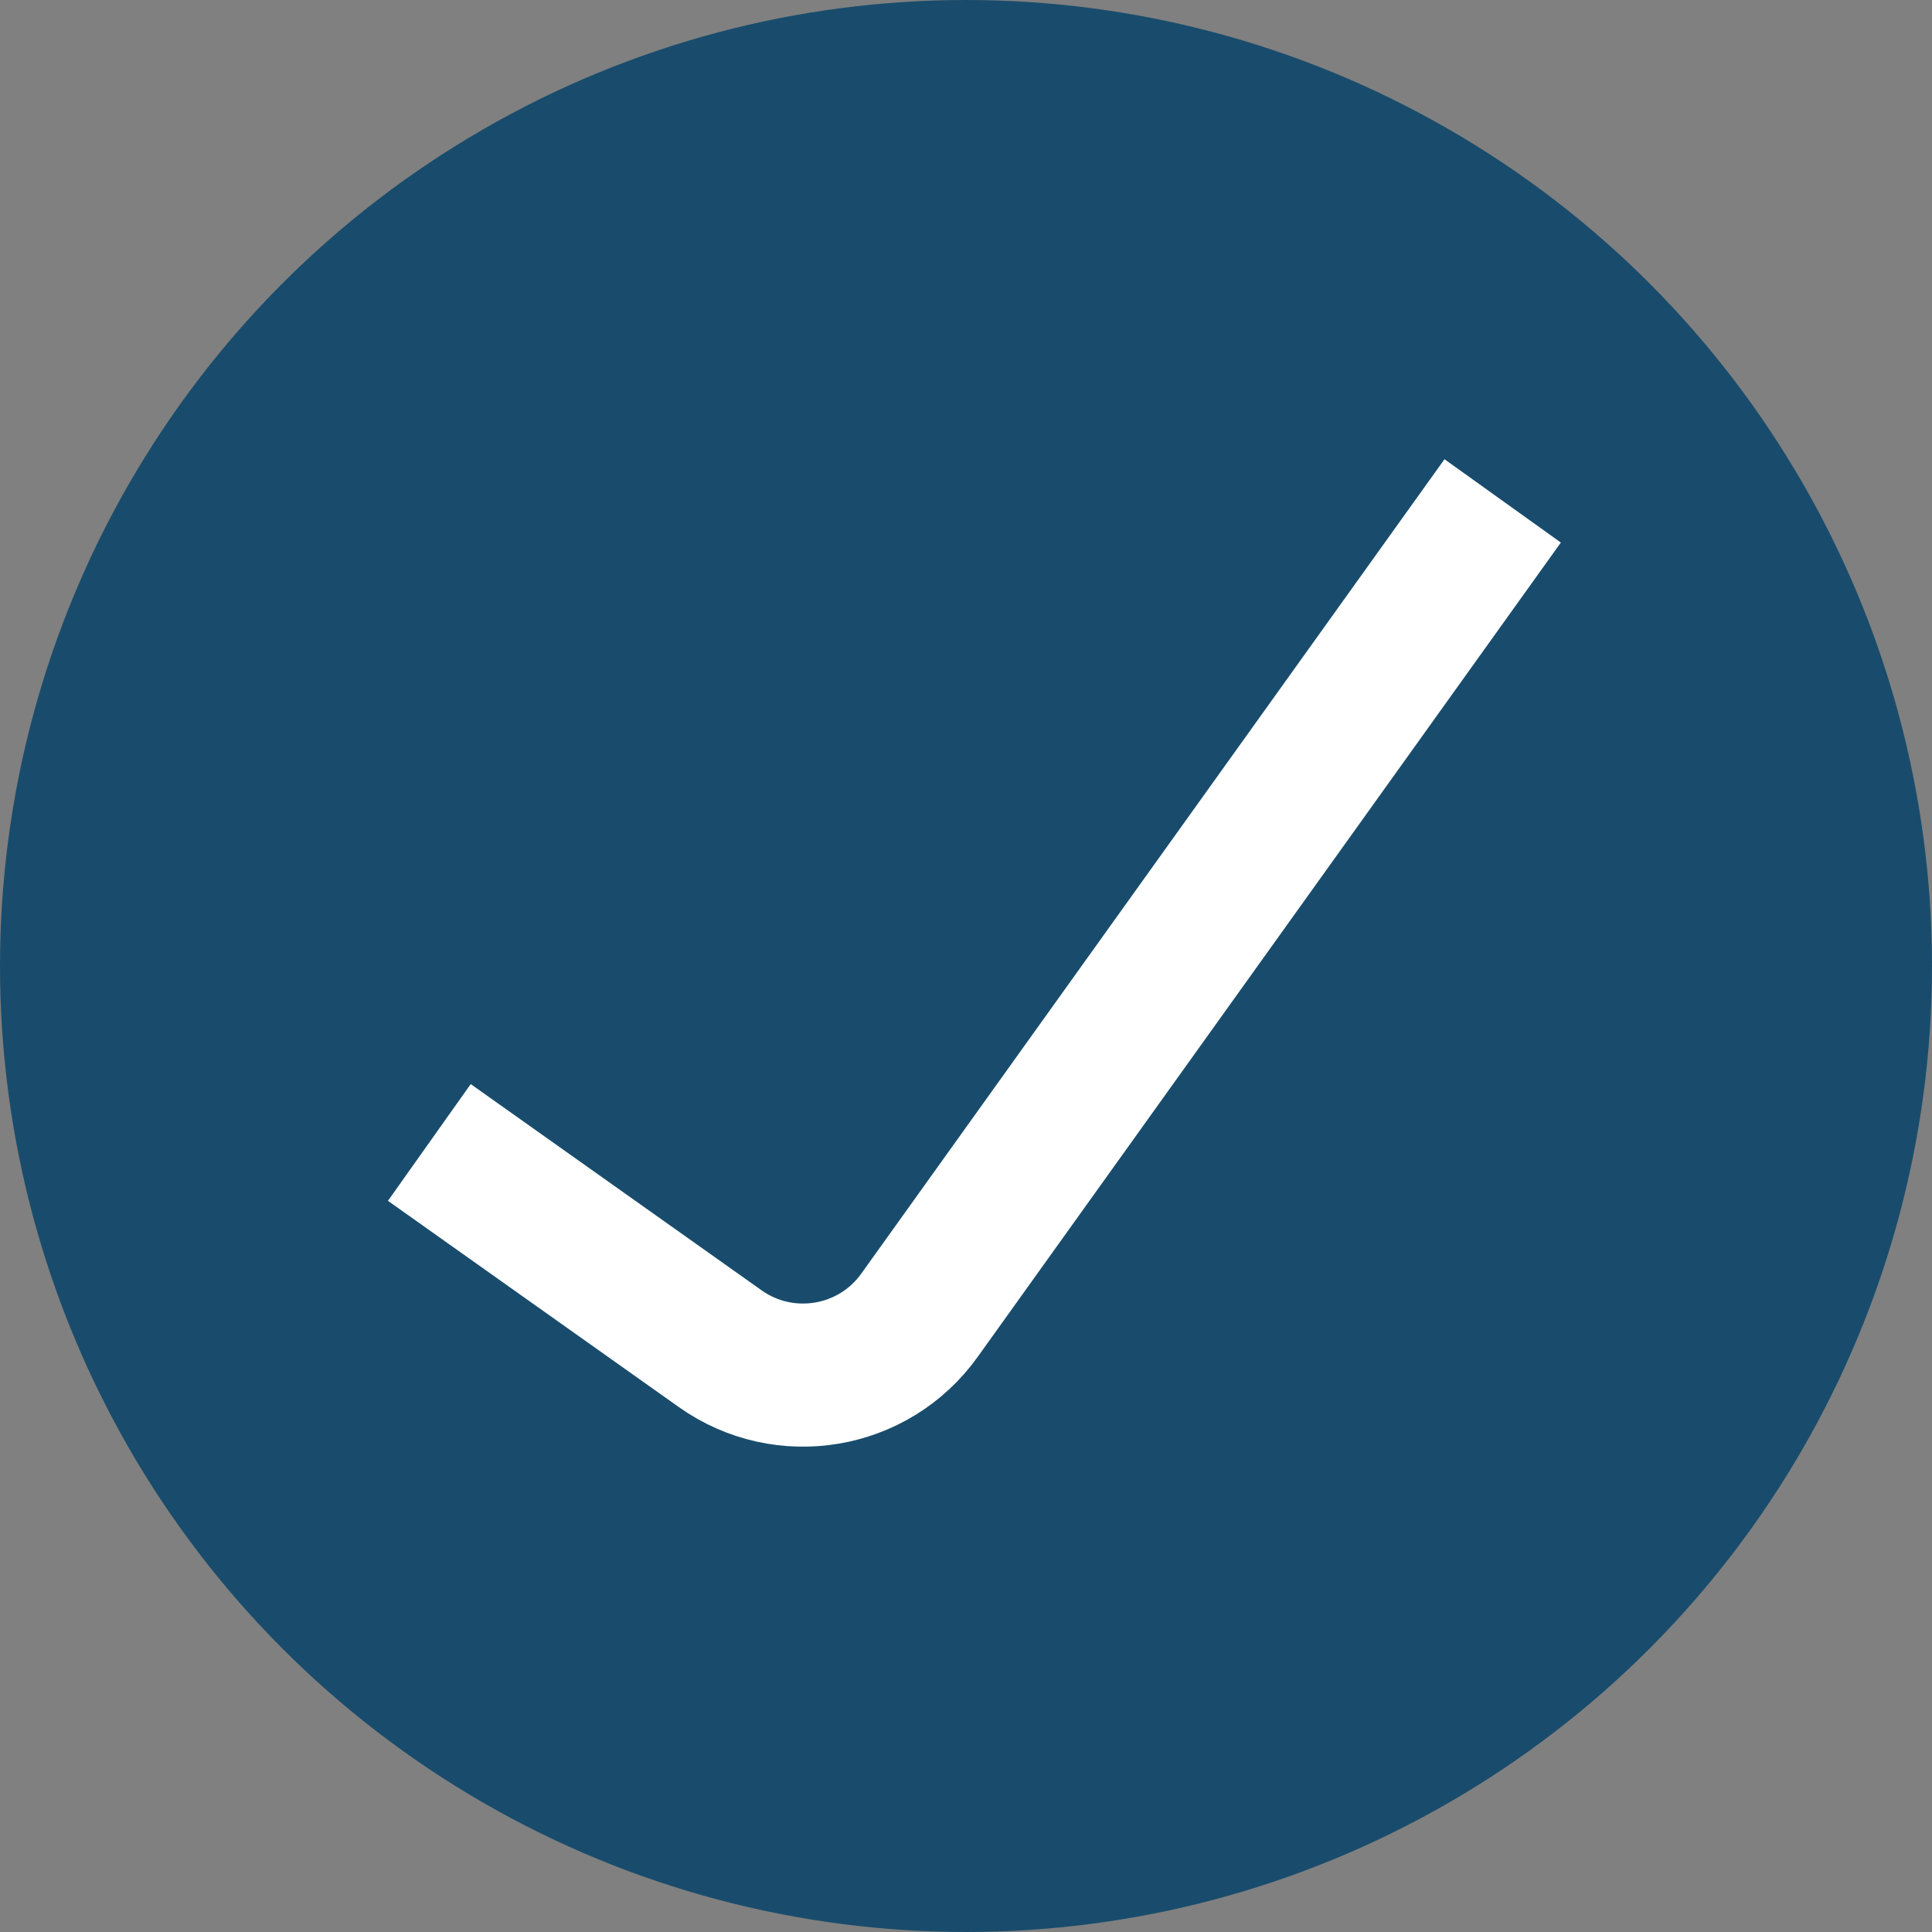
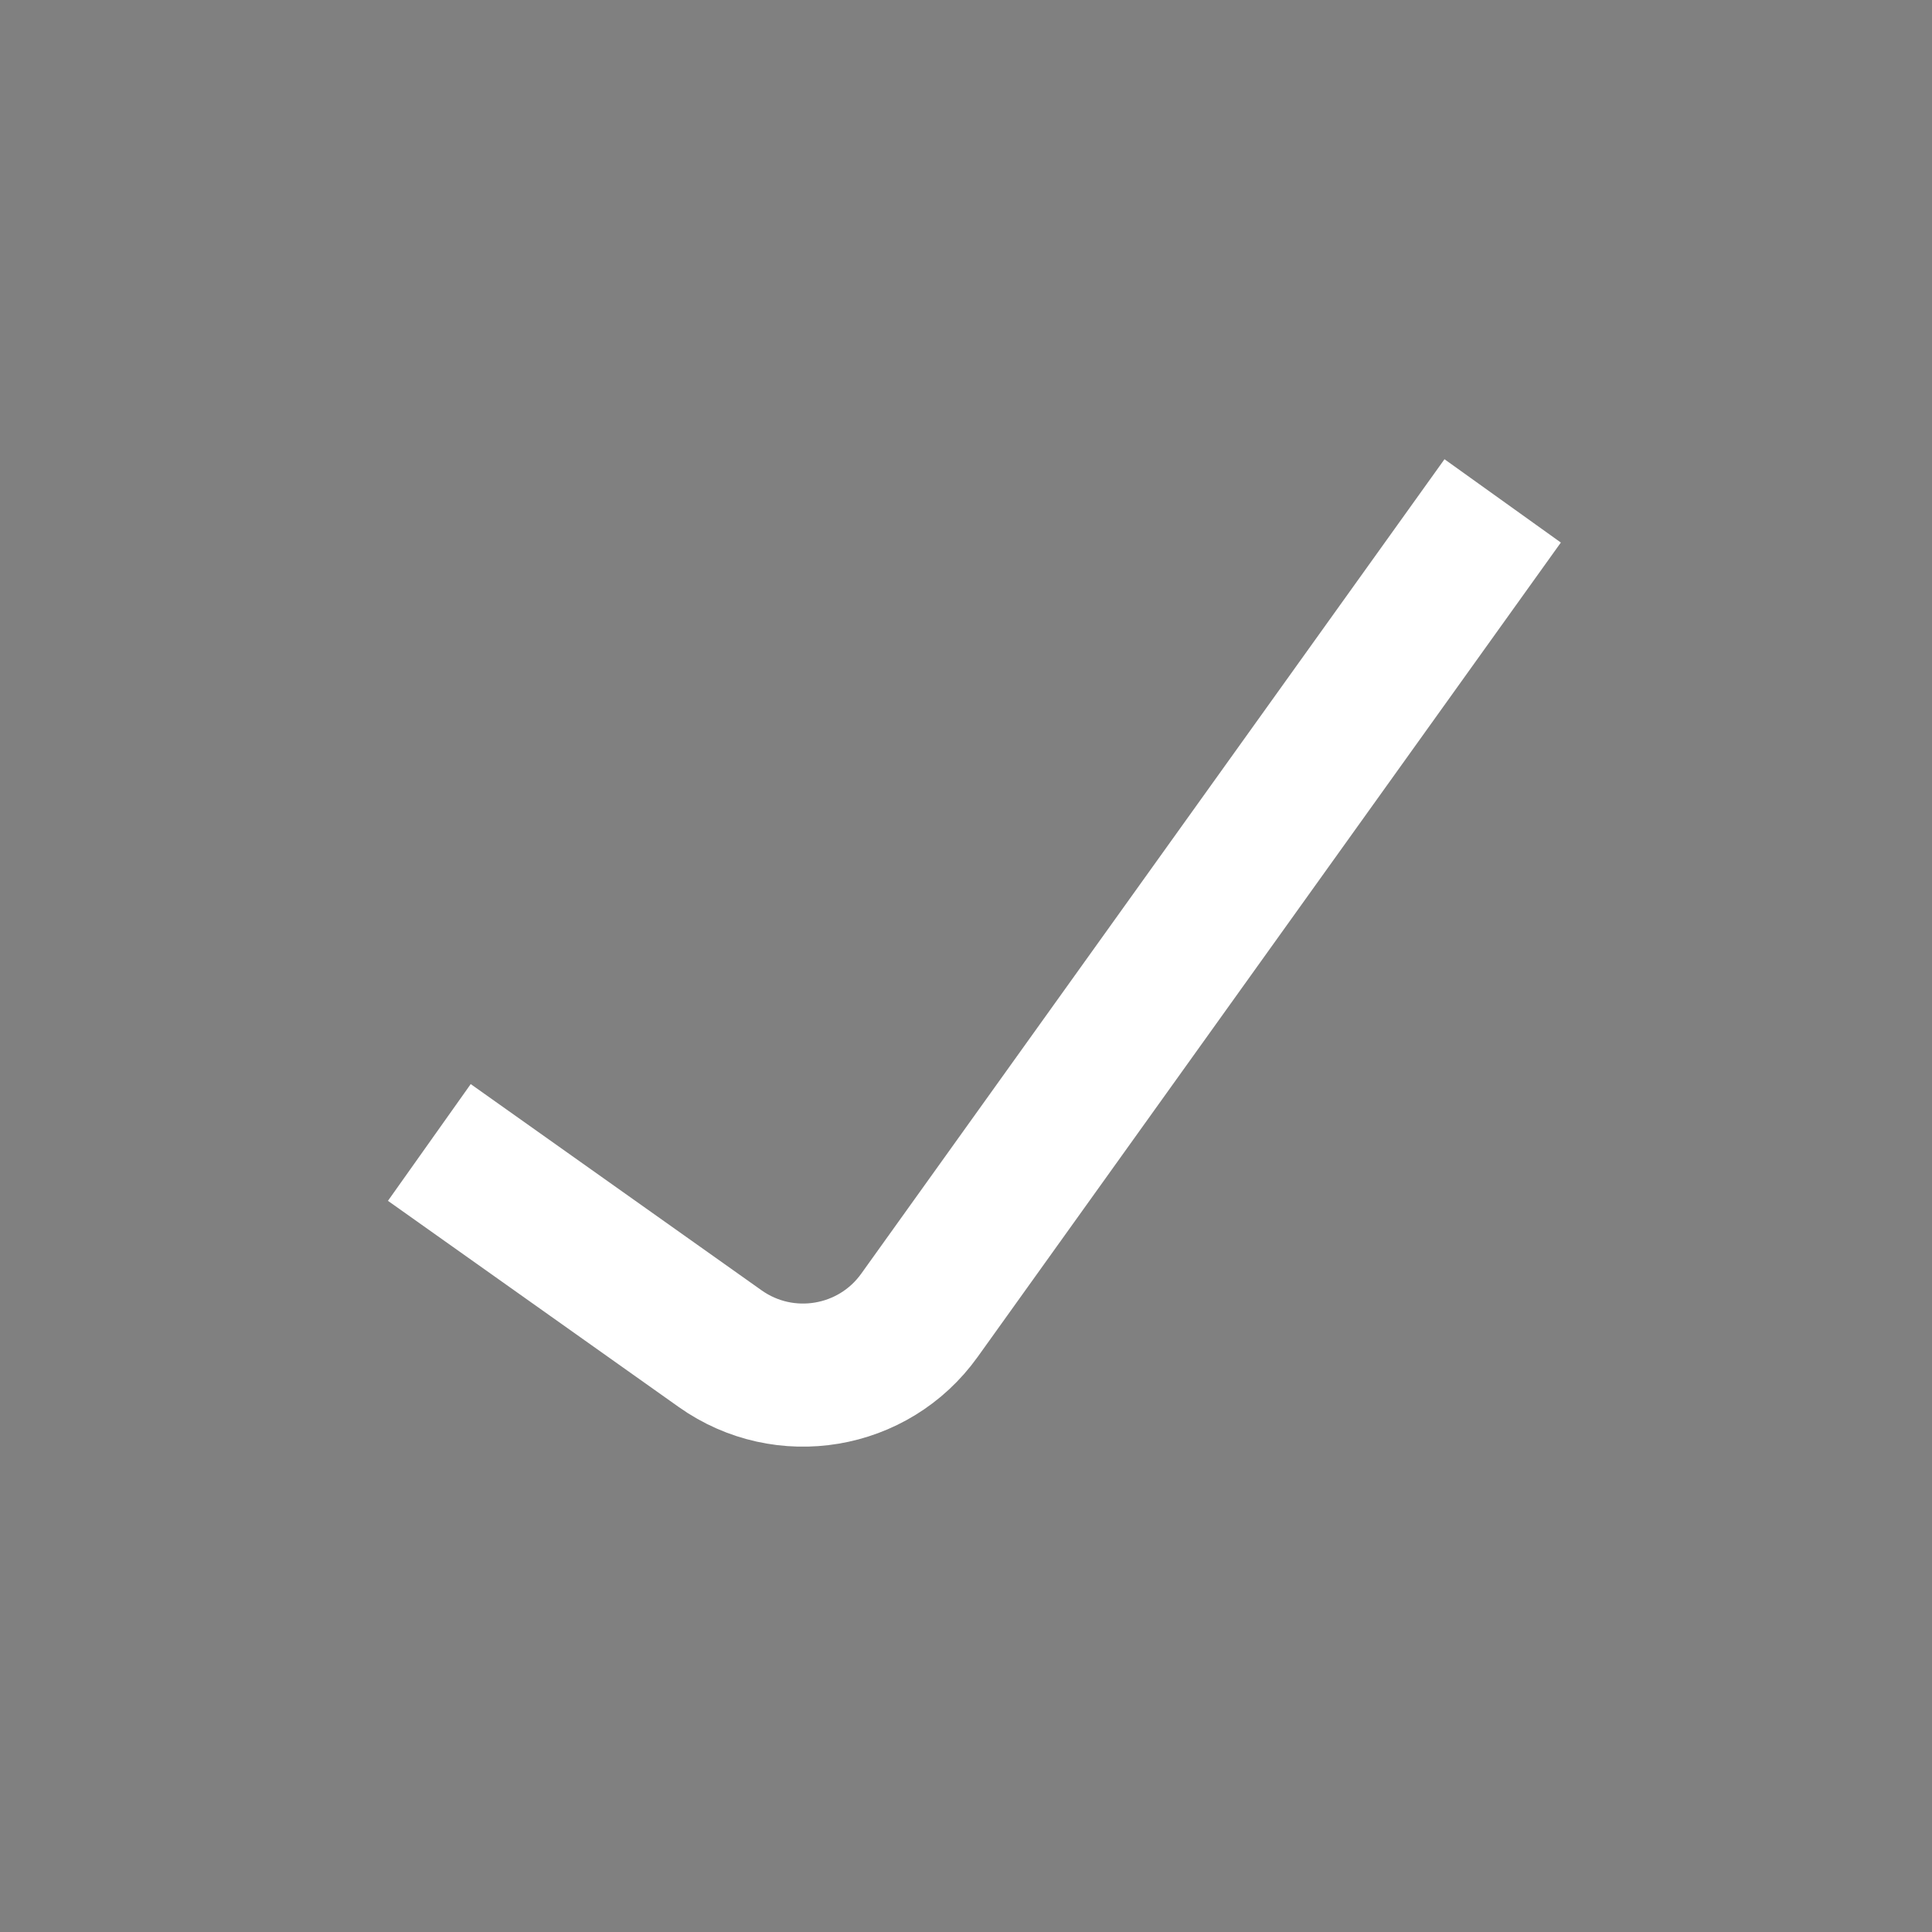
<svg xmlns="http://www.w3.org/2000/svg" width="27" height="27" viewBox="0 0 27 27" fill="none">
  <rect x="0" y="0" width="27" height="27" fill="#808080" stroke="none" />
-   <circle cx="13.5" cy="13.5" r="13.5" fill="#194C6C" />
  <path d="M6 15.966L10.066 18.849C10.964 19.485 12.208 19.277 12.849 18.382L21 7" stroke="white" stroke-width="2" />
</svg>